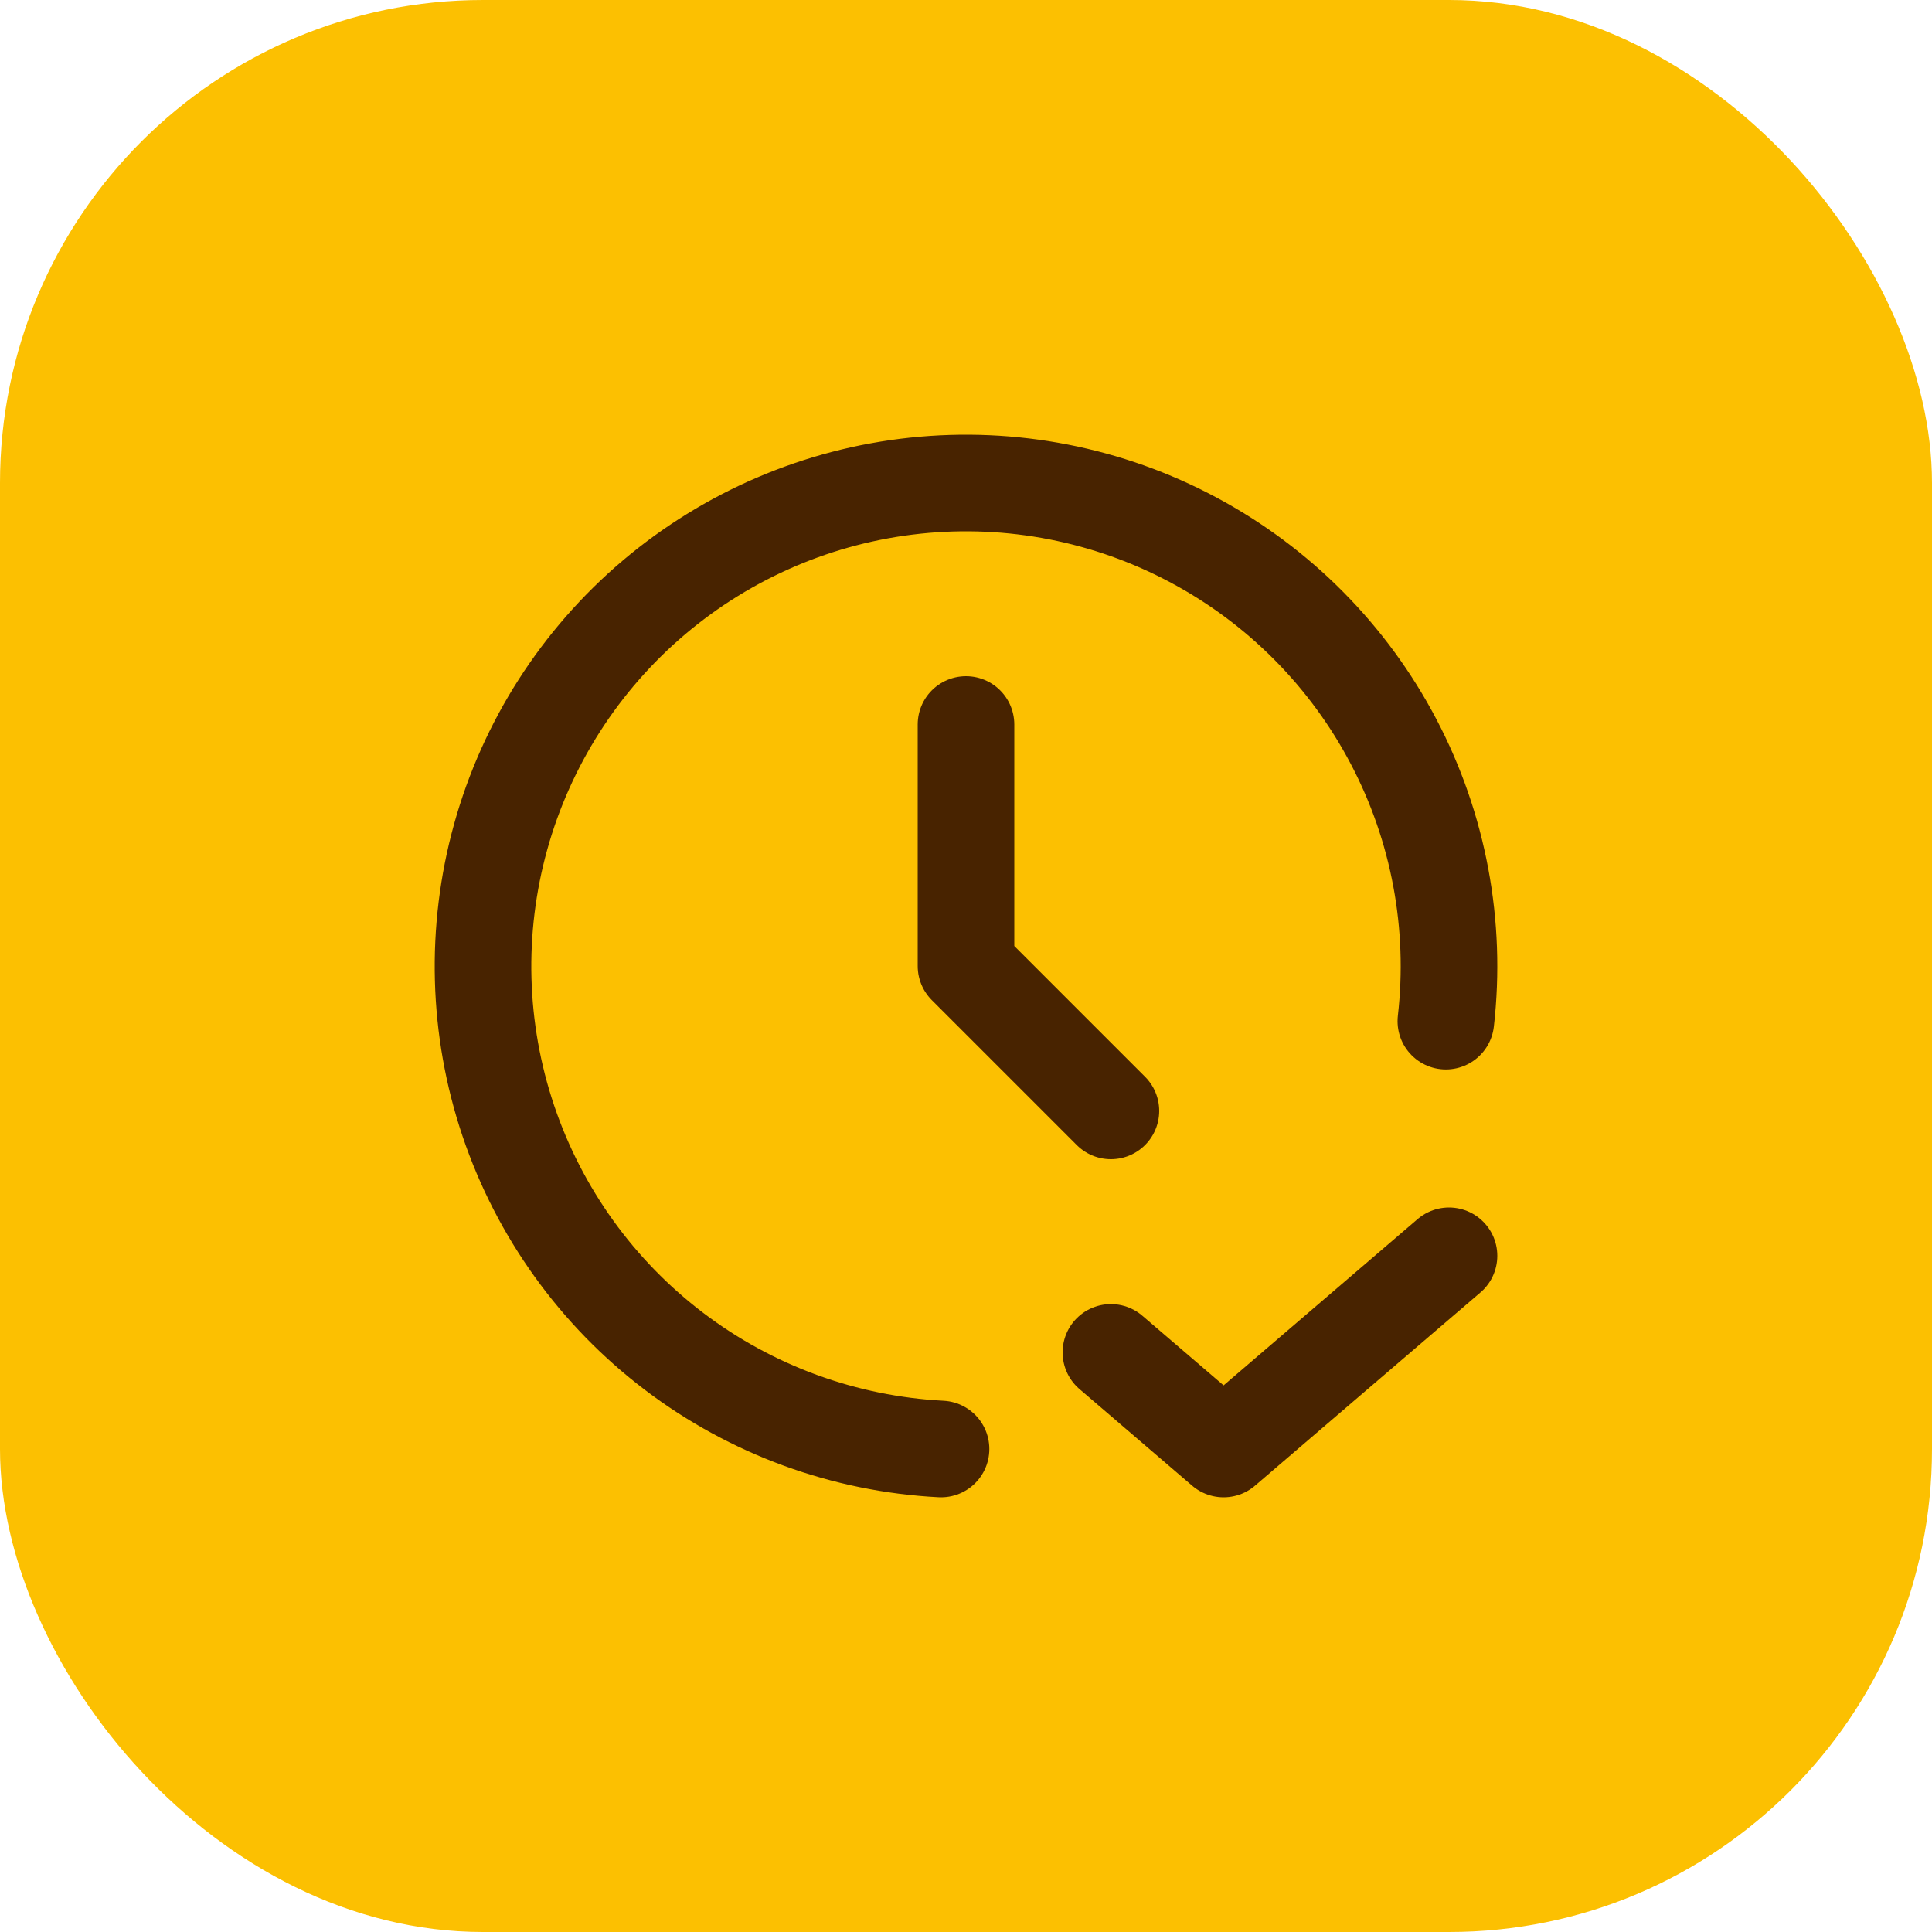
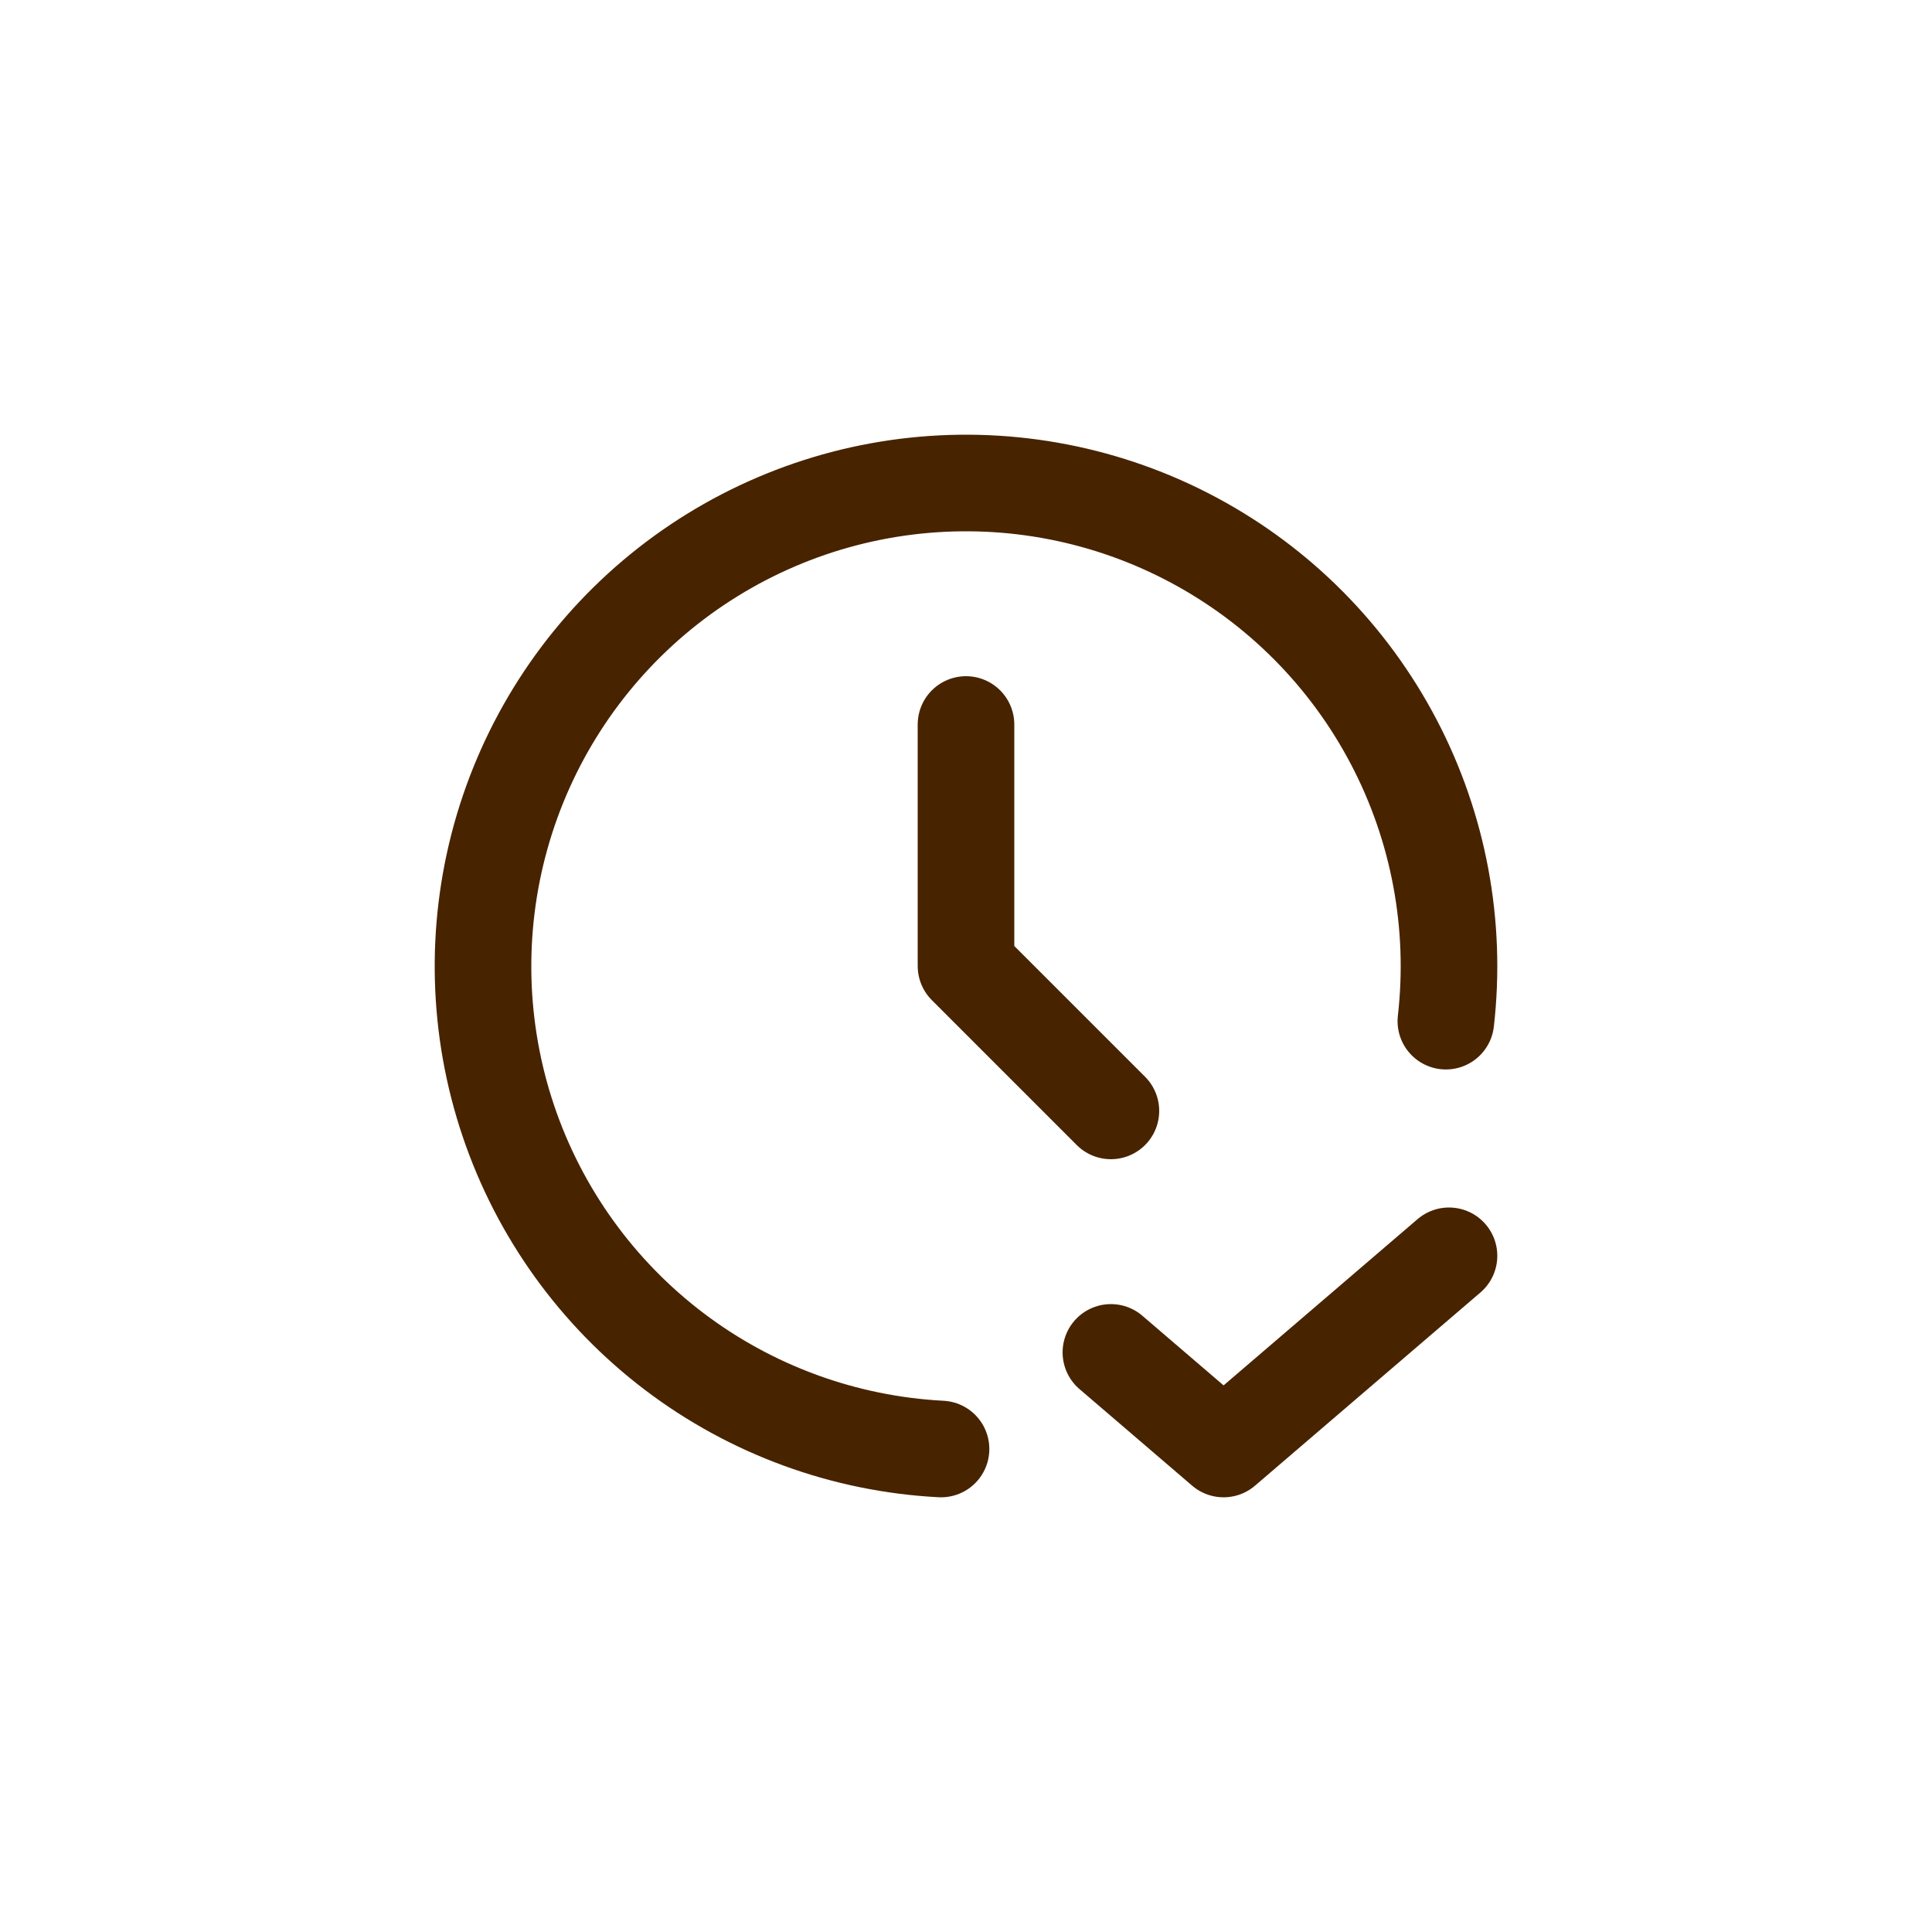
<svg xmlns="http://www.w3.org/2000/svg" width="40" height="40" viewBox="0 0 40 40" fill="none">
-   <rect width="40" height="40" rx="10" fill="#FCC001" />
  <path d="M20 15V20L23 23M29.935 21.142C30.163 19.149 29.787 17.134 28.855 15.358C27.924 13.582 26.482 12.127 24.714 11.182C22.947 10.236 20.936 9.844 18.943 10.056C16.95 10.268 15.067 11.075 13.537 12.371C12.008 13.667 10.903 15.393 10.366 17.325C9.829 19.257 9.884 21.306 10.525 23.207C11.166 25.107 12.363 26.771 13.96 27.982C15.557 29.193 17.482 29.896 19.483 30M23 28L25.333 30L30 26" stroke="#482300" stroke-width="2" stroke-linecap="round" stroke-linejoin="round" />
</svg>